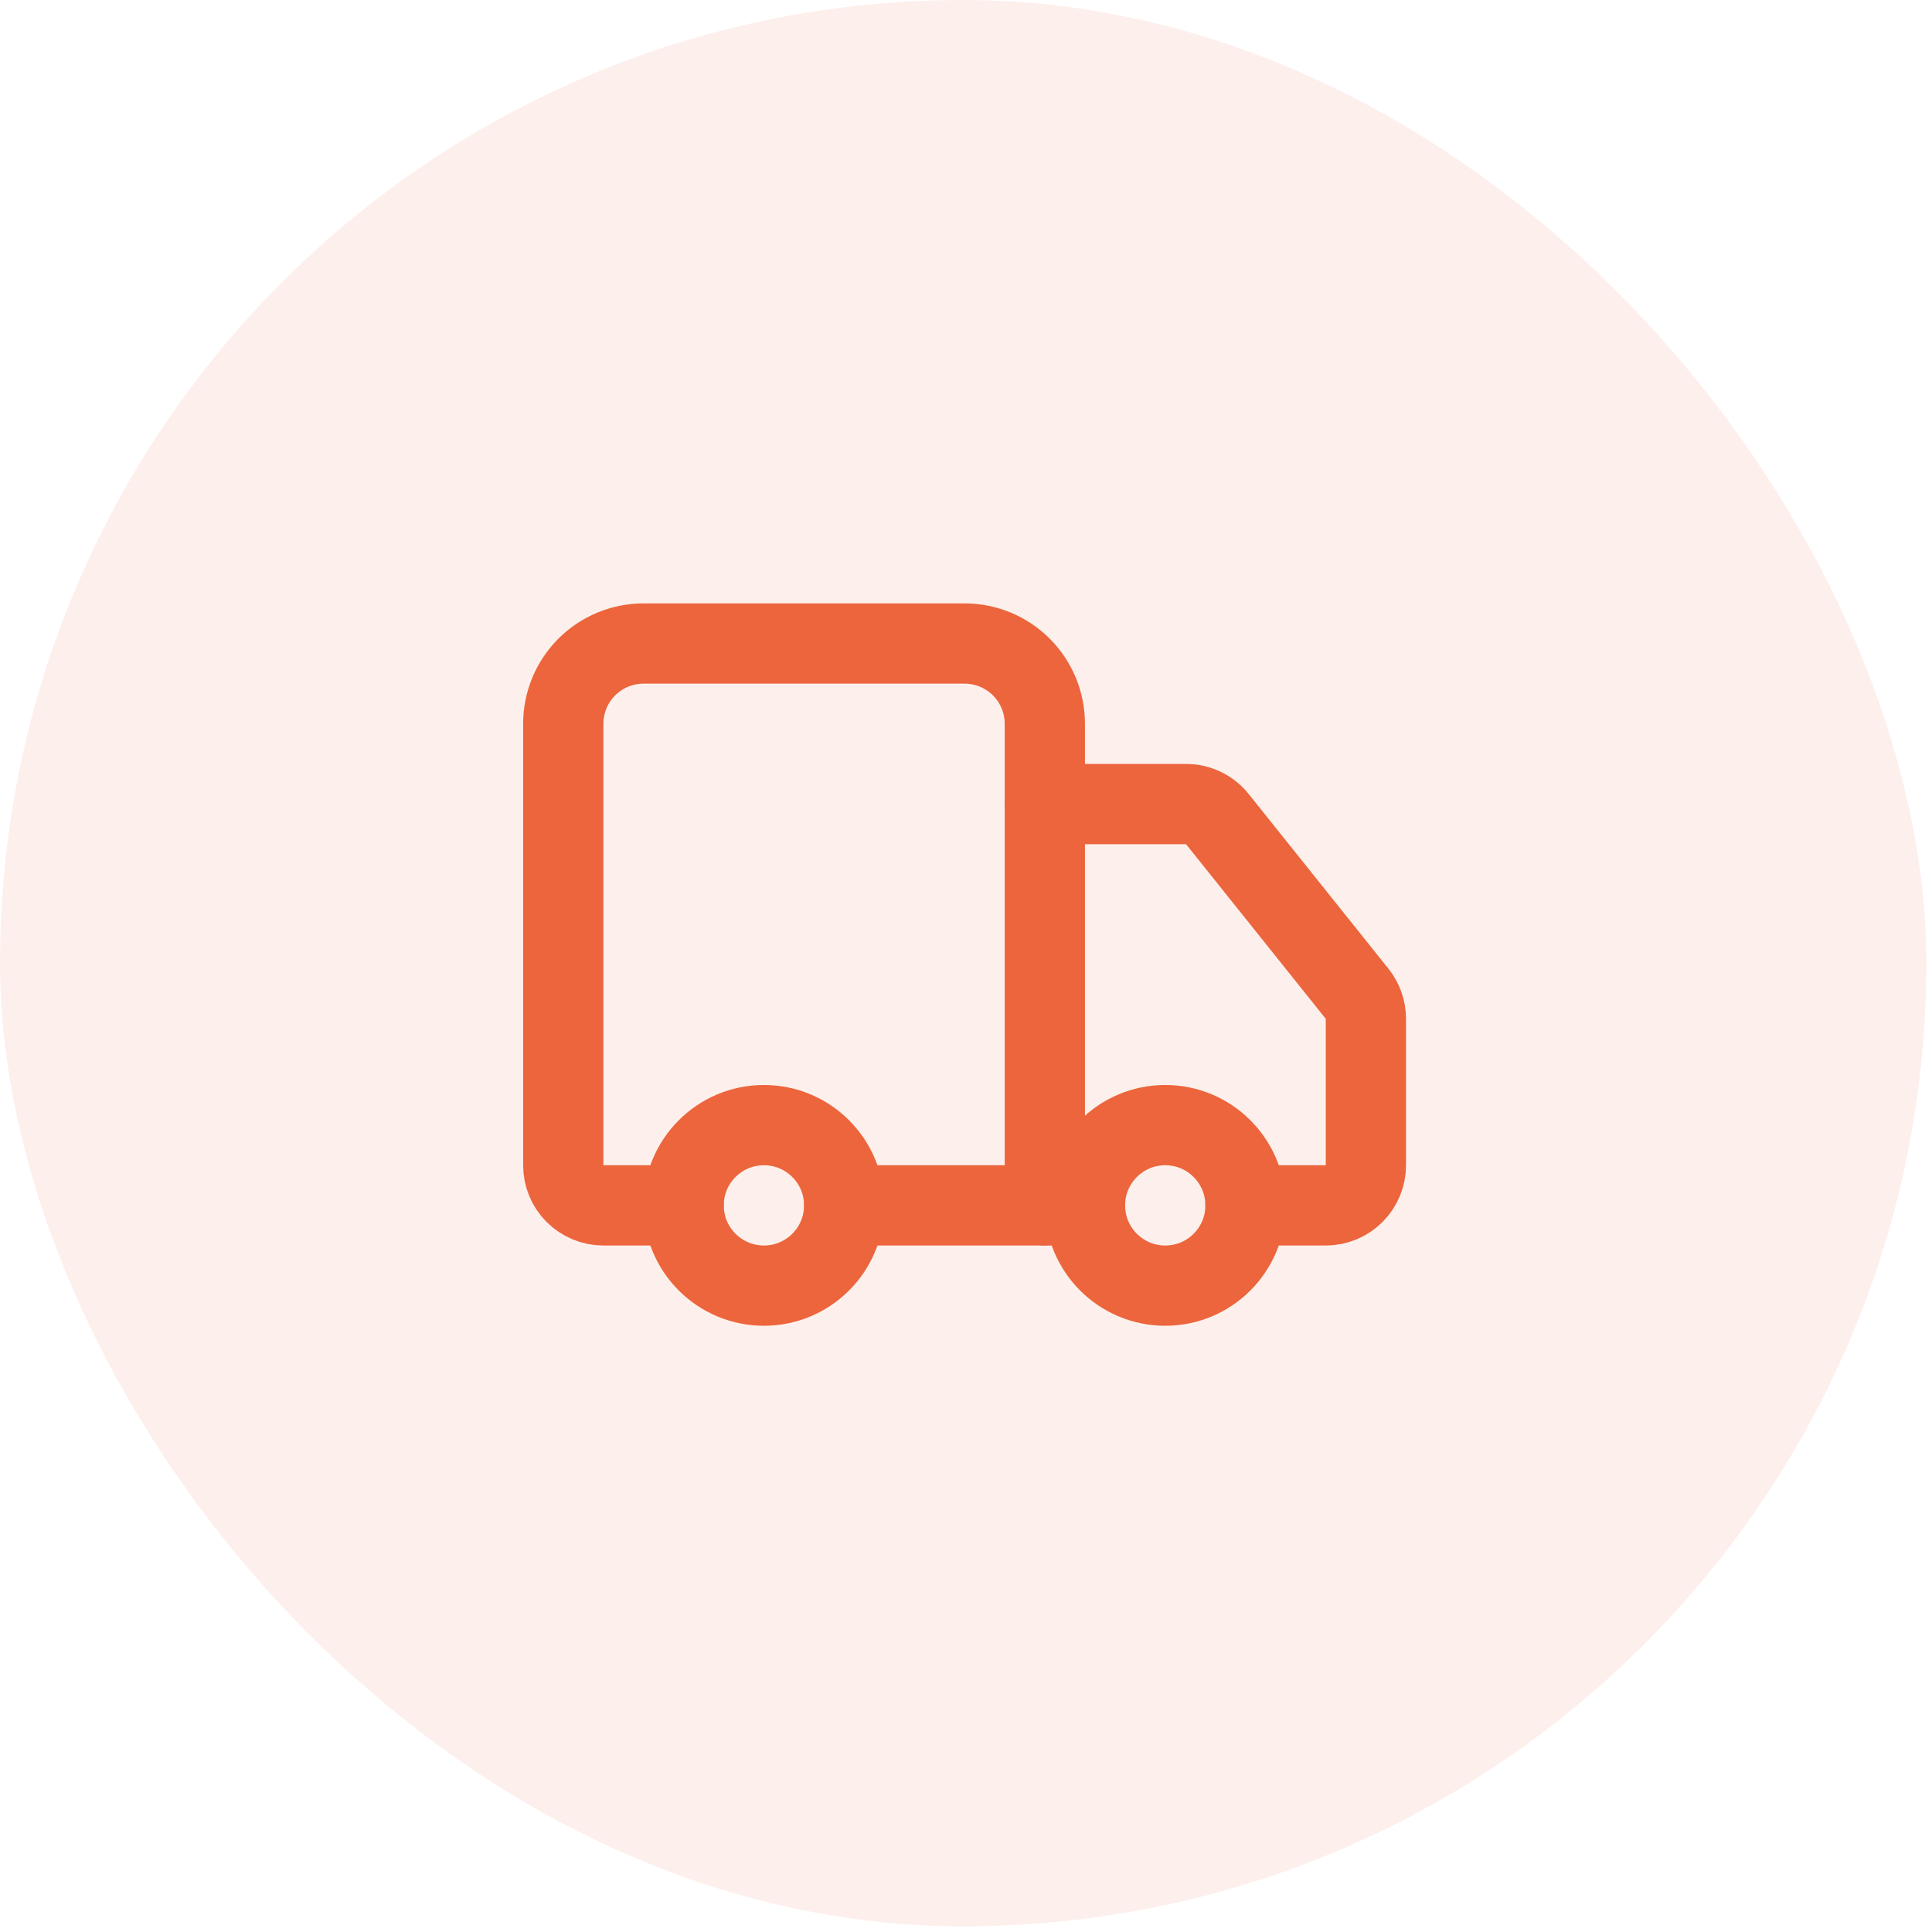
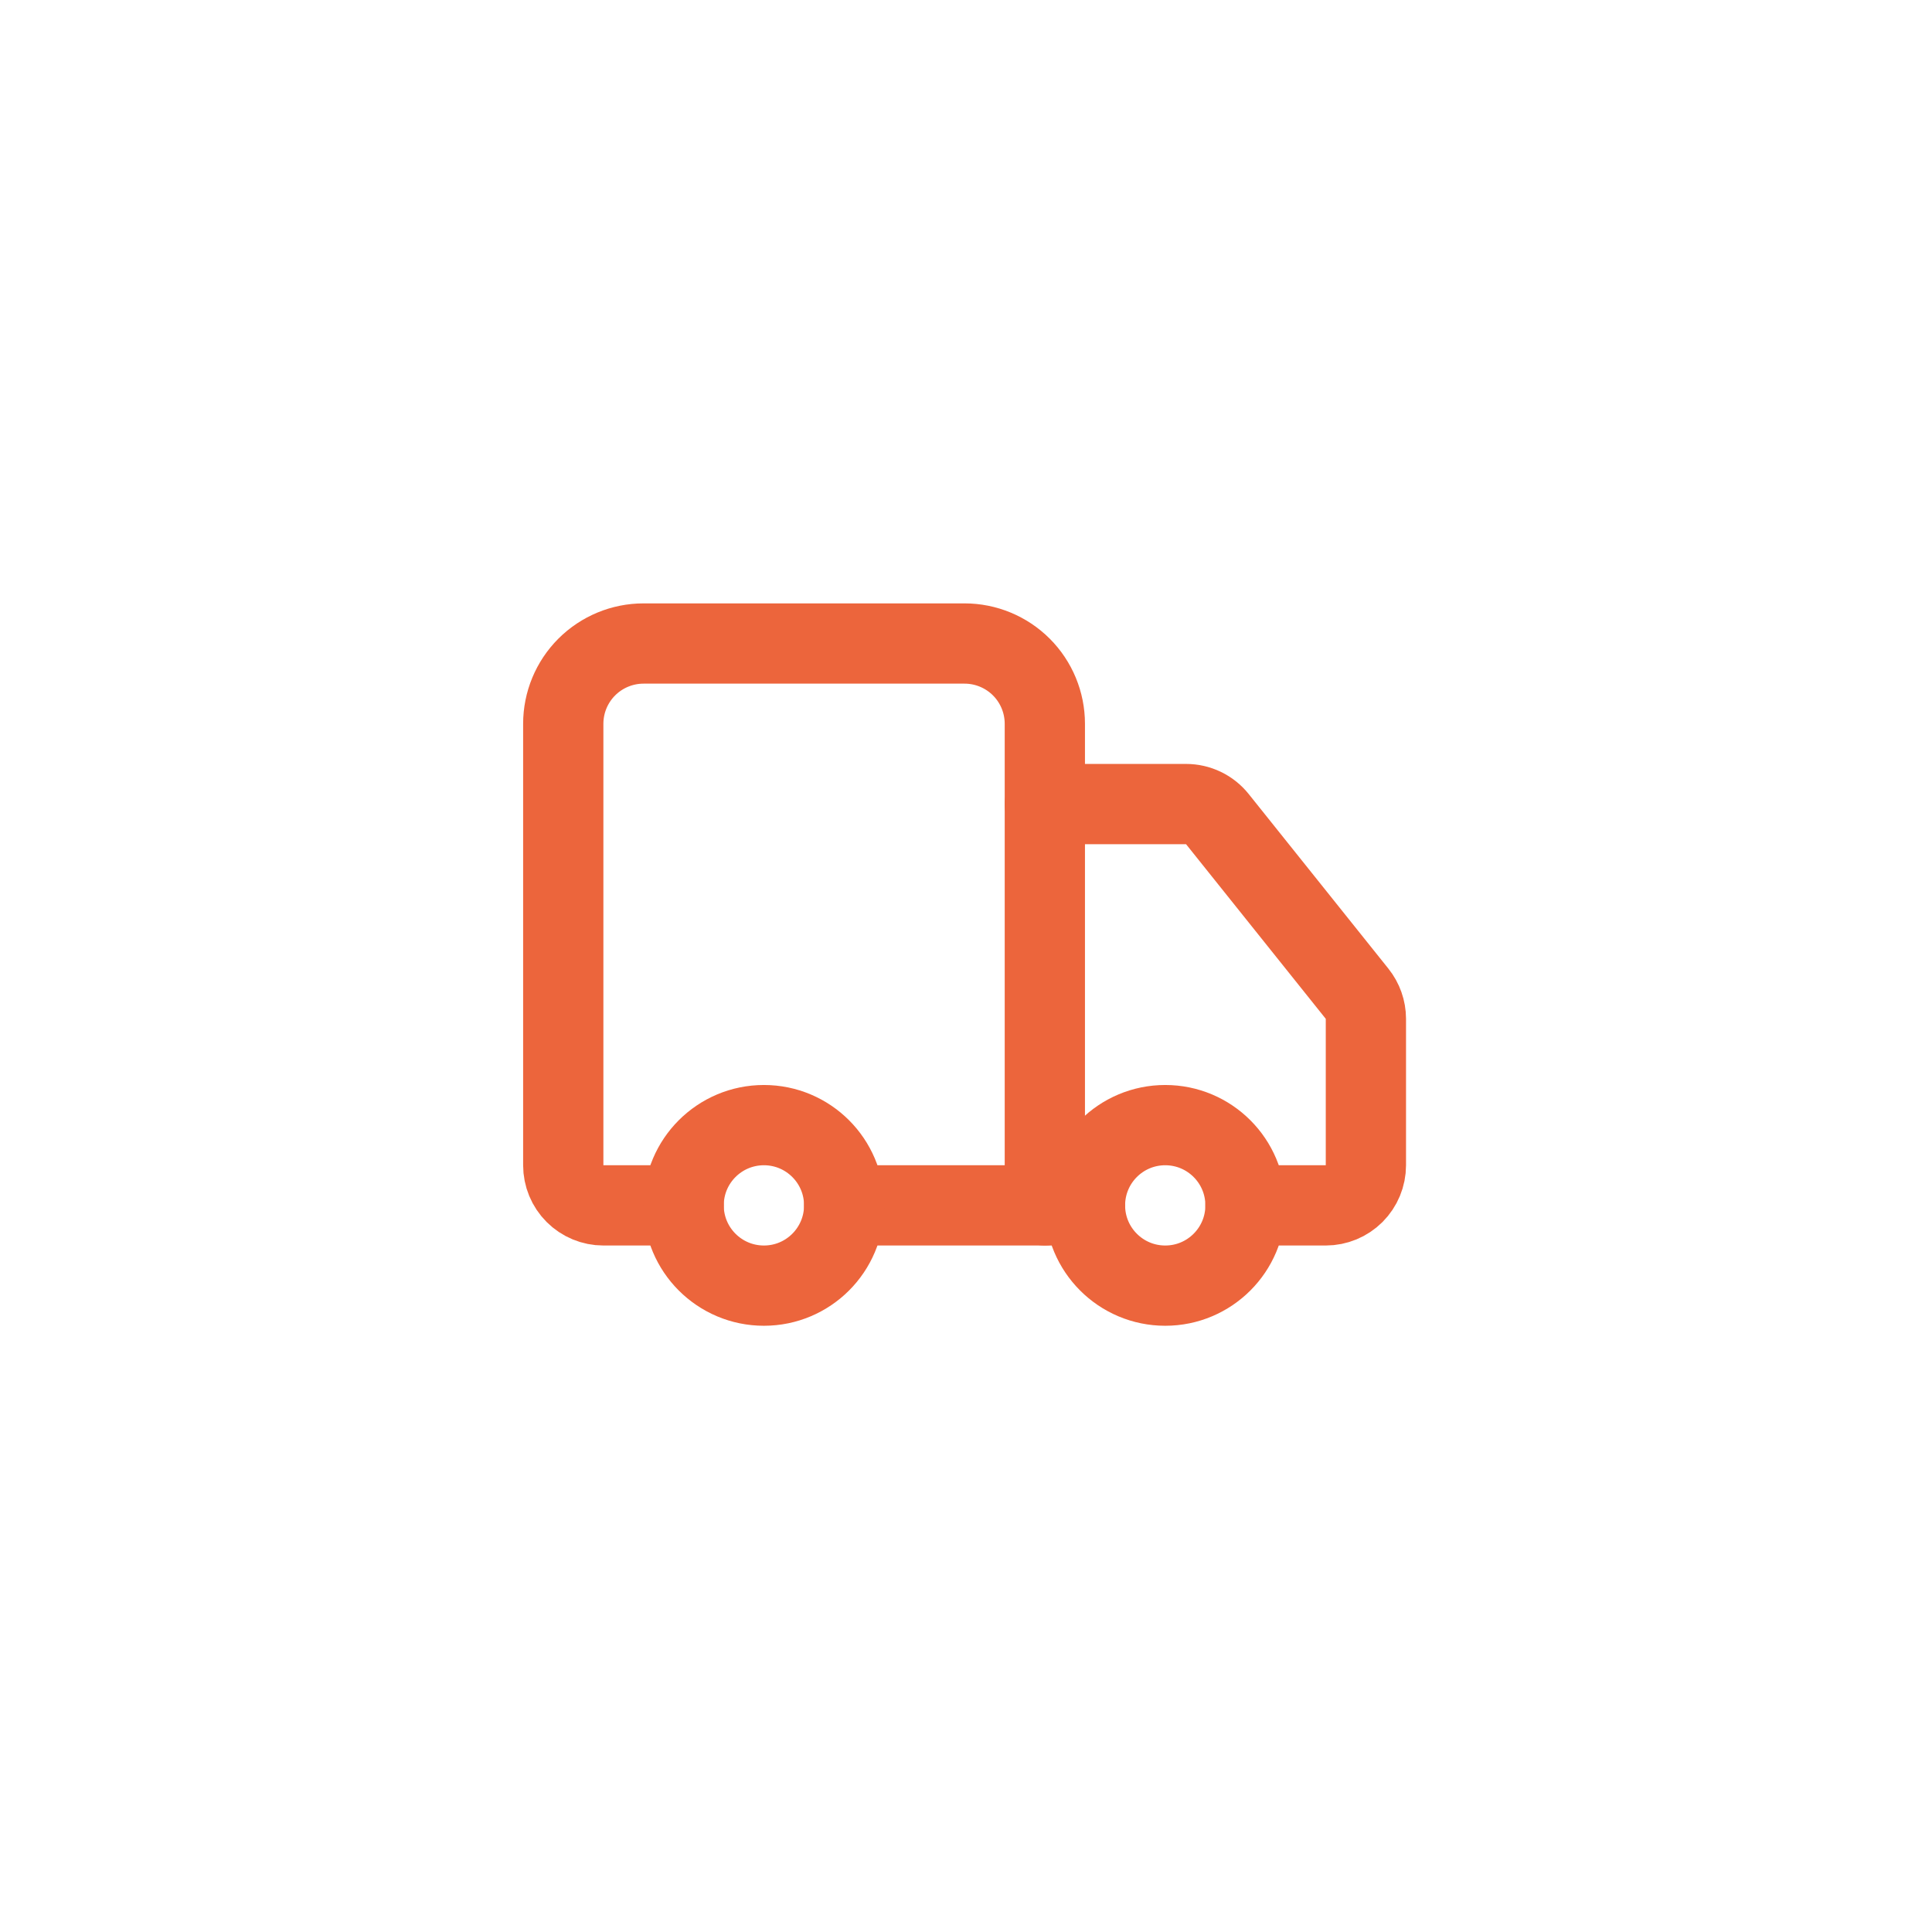
<svg xmlns="http://www.w3.org/2000/svg" fill="none" viewBox="0 0 72 72" height="72" width="72">
-   <rect fill-opacity="0.1" fill="#EC653C" rx="35.895" height="71.79" width="71.79" />
  <path stroke-linejoin="round" stroke-linecap="round" stroke-width="2.991" stroke="#EC653C" d="M38.938 44.921V26.974C38.938 26.18 38.623 25.419 38.062 24.858C37.501 24.298 36.74 23.982 35.947 23.982H23.982C23.189 23.982 22.428 24.298 21.867 24.858C21.306 25.419 20.991 26.18 20.991 26.974V43.425C20.991 43.822 21.148 44.203 21.429 44.483C21.709 44.763 22.09 44.921 22.486 44.921H25.478" />
  <path stroke-linejoin="round" stroke-linecap="round" stroke-width="2.991" stroke="#EC653C" d="M40.434 44.921H31.46" />
  <path stroke-linejoin="round" stroke-linecap="round" stroke-width="2.991" stroke="#EC653C" d="M46.416 44.921H49.407C49.804 44.921 50.184 44.763 50.465 44.483C50.745 44.202 50.903 43.822 50.903 43.425V37.966C50.902 37.627 50.786 37.298 50.574 37.033L45.369 30.527C45.229 30.352 45.052 30.21 44.85 30.113C44.648 30.016 44.427 29.965 44.203 29.965H38.938" />
  <path stroke-linejoin="round" stroke-linecap="round" stroke-width="2.991" stroke="#EC653C" d="M43.425 47.912C45.077 47.912 46.416 46.573 46.416 44.921C46.416 43.269 45.077 41.93 43.425 41.93C41.773 41.93 40.434 43.269 40.434 44.921C40.434 46.573 41.773 47.912 43.425 47.912Z" />
  <path stroke-linejoin="round" stroke-linecap="round" stroke-width="2.991" stroke="#EC653C" d="M28.469 47.912C30.121 47.912 31.46 46.573 31.46 44.921C31.46 43.269 30.121 41.93 28.469 41.93C26.817 41.93 25.477 43.269 25.477 44.921C25.477 46.573 26.817 47.912 28.469 47.912Z" />
</svg>